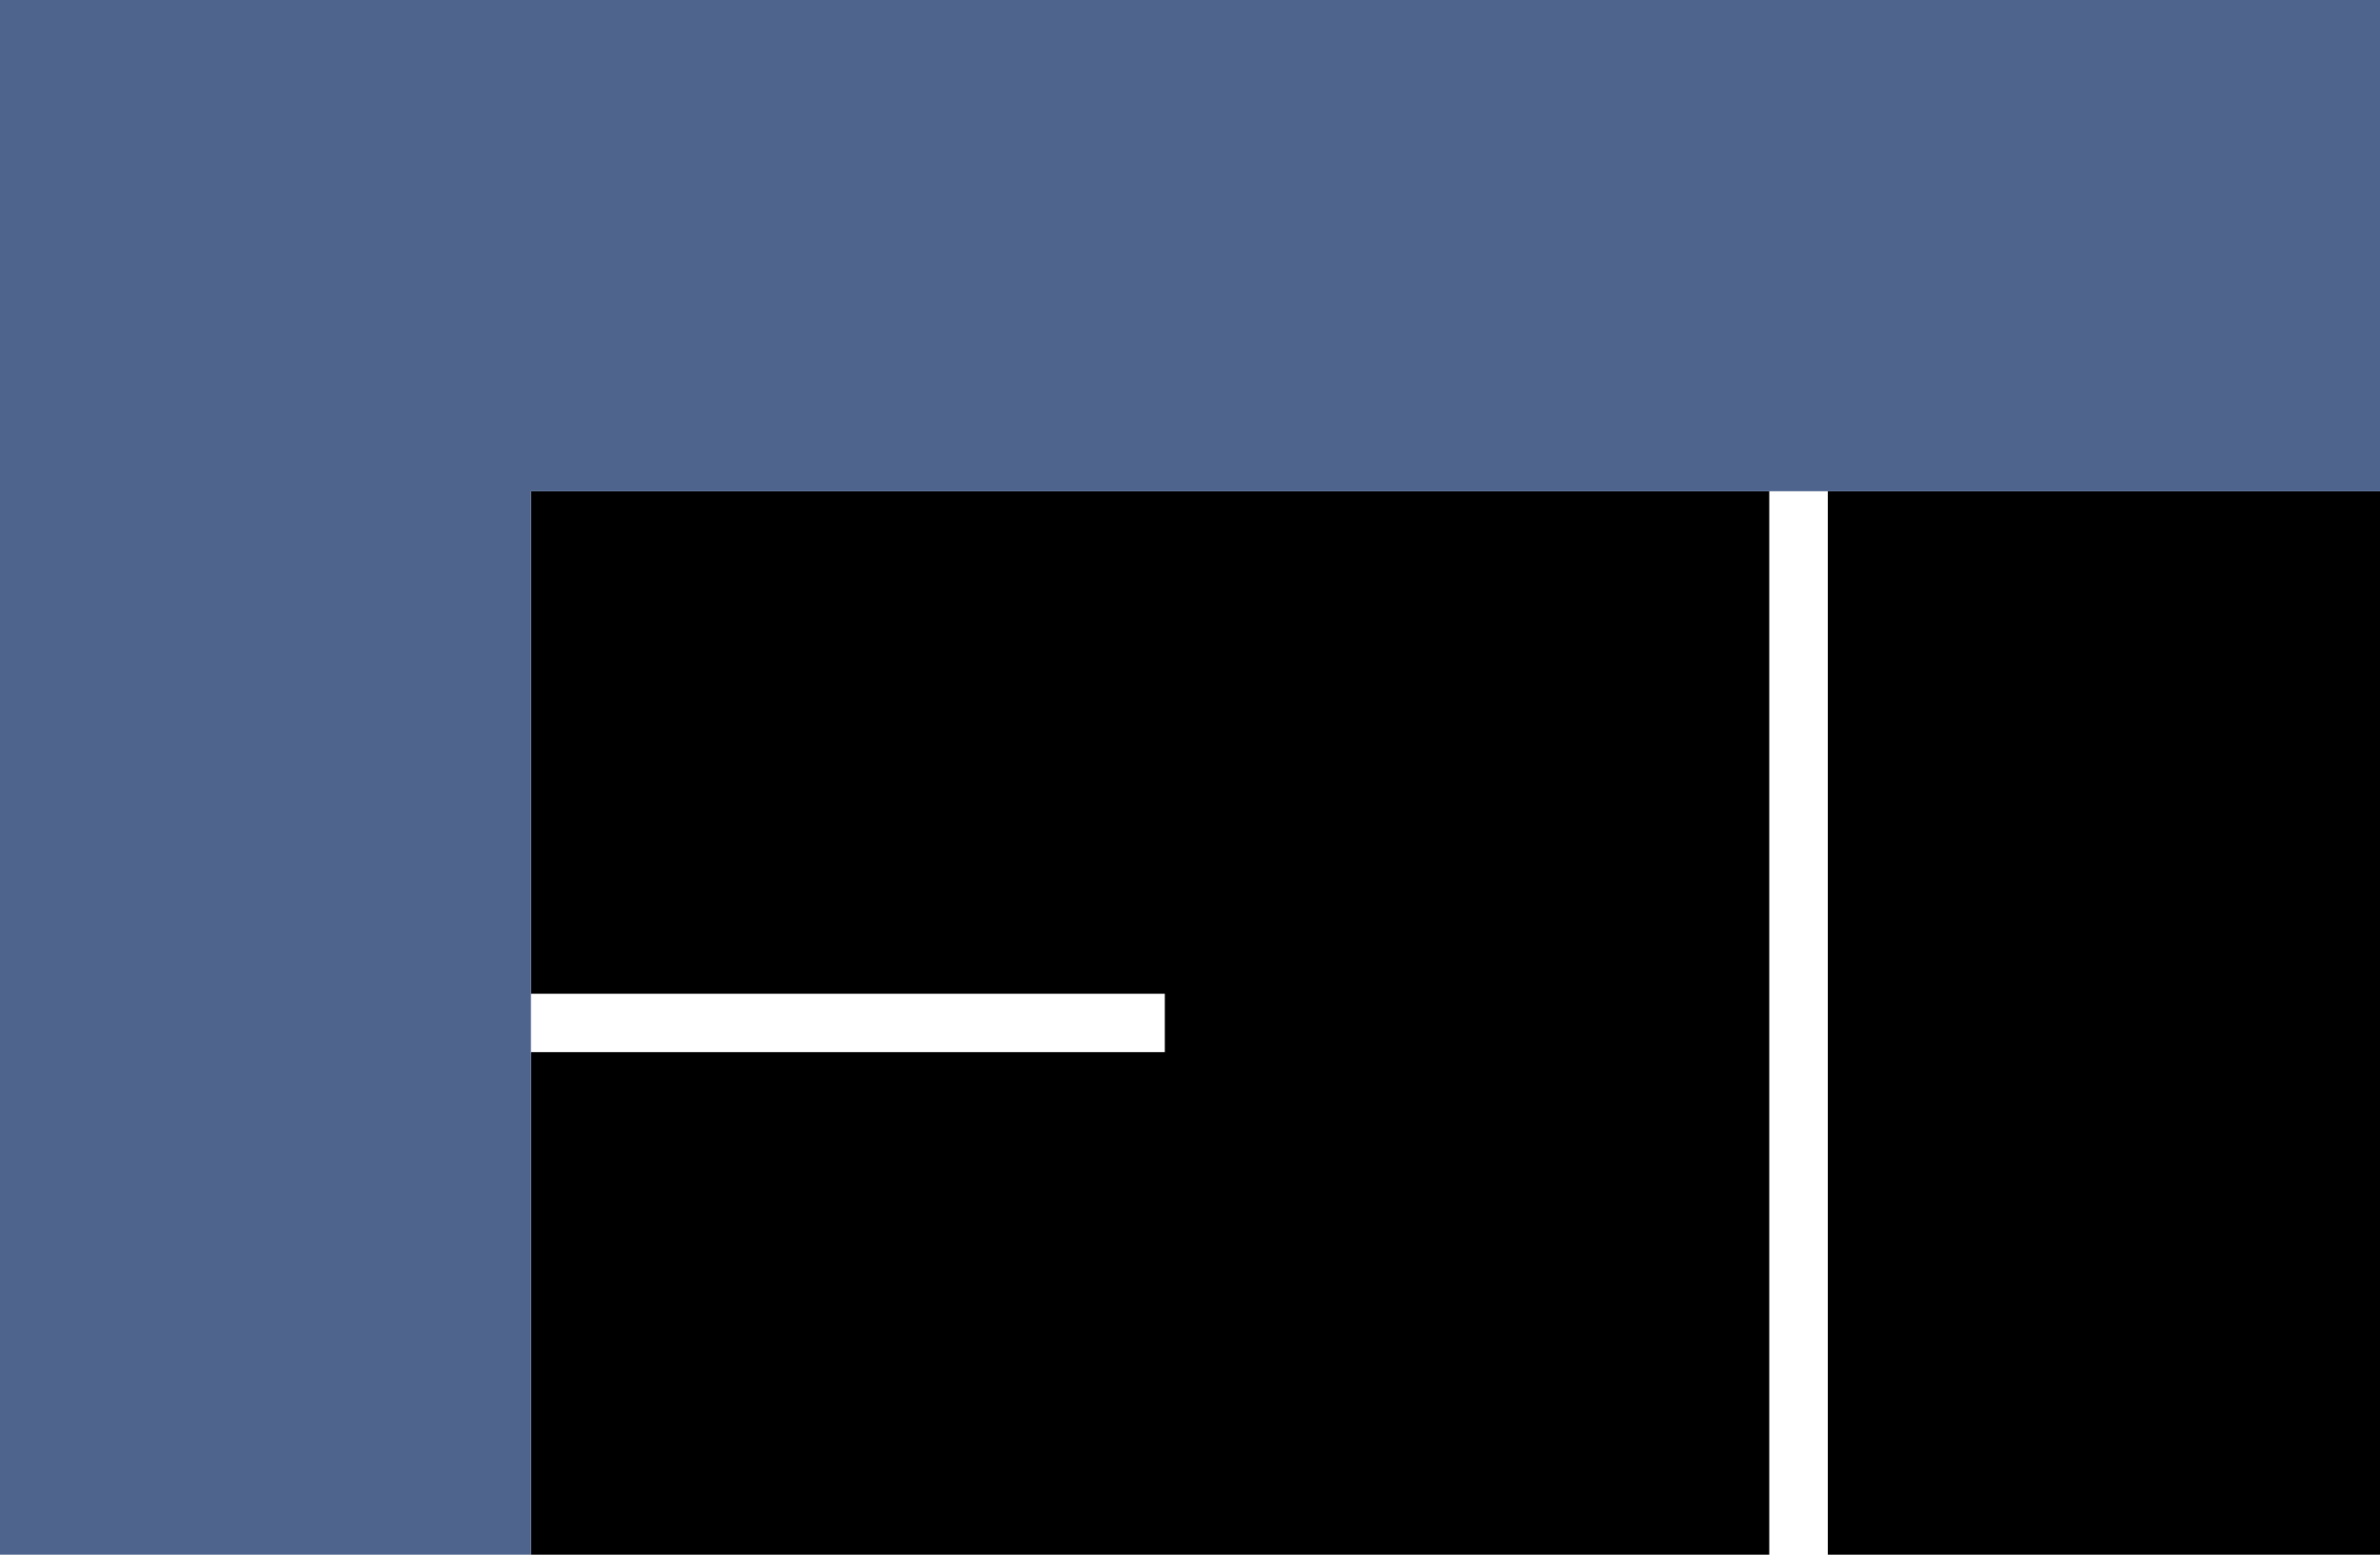
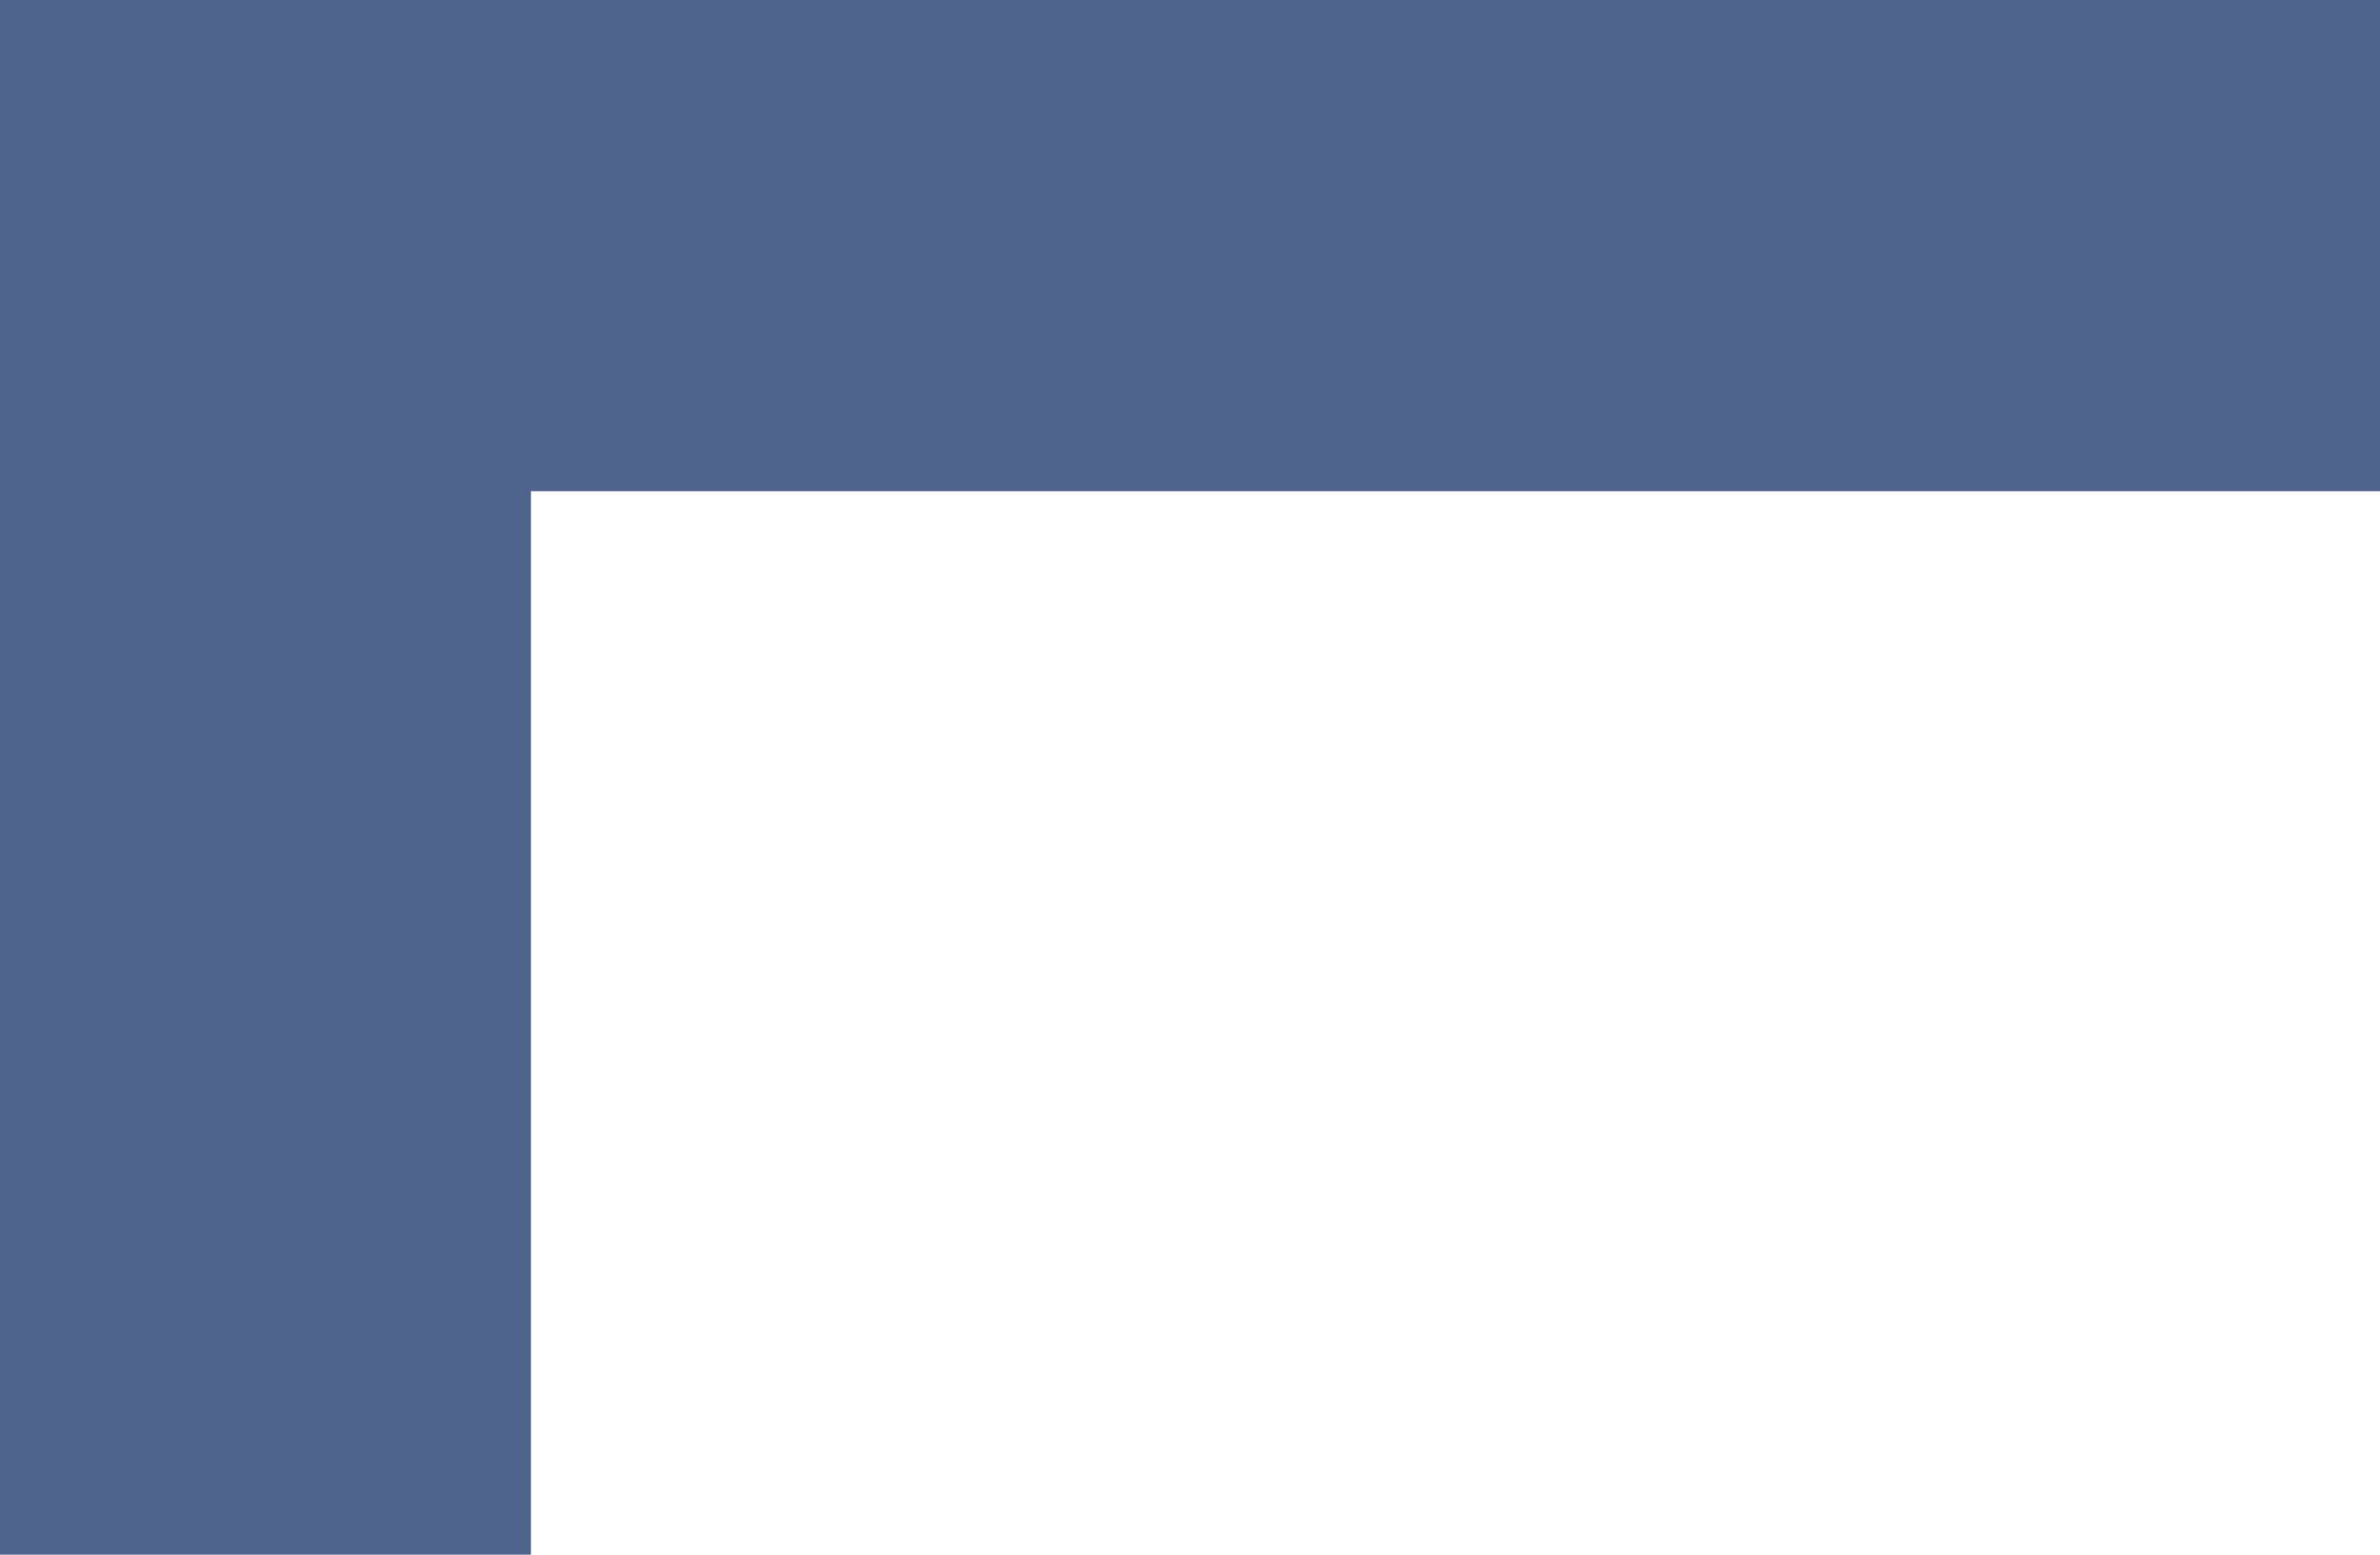
<svg xmlns="http://www.w3.org/2000/svg" width="196" height="128" viewBox="0 0 196 128" fill="none">
  <g clip-path="url(#clip0_3212_106985)">
-     <path d="M43.724 40.446V81.818H95.926V86.628H43.724V128H145.704V40.446H150.525V128H196V40.446H43.724Z" fill="black" />
-     <path d="M196 40.446V0H0V128H43.724V40.446H196Z" fill="#4E648D" />
+     <path d="M196 40.446V0H0V128H43.724V40.446Z" fill="#4E648D" />
  </g>
  <defs>
    <clipPath id="clip0_3212_106985">
      <rect width="196" height="128" fill="white" />
    </clipPath>
  </defs>
</svg>